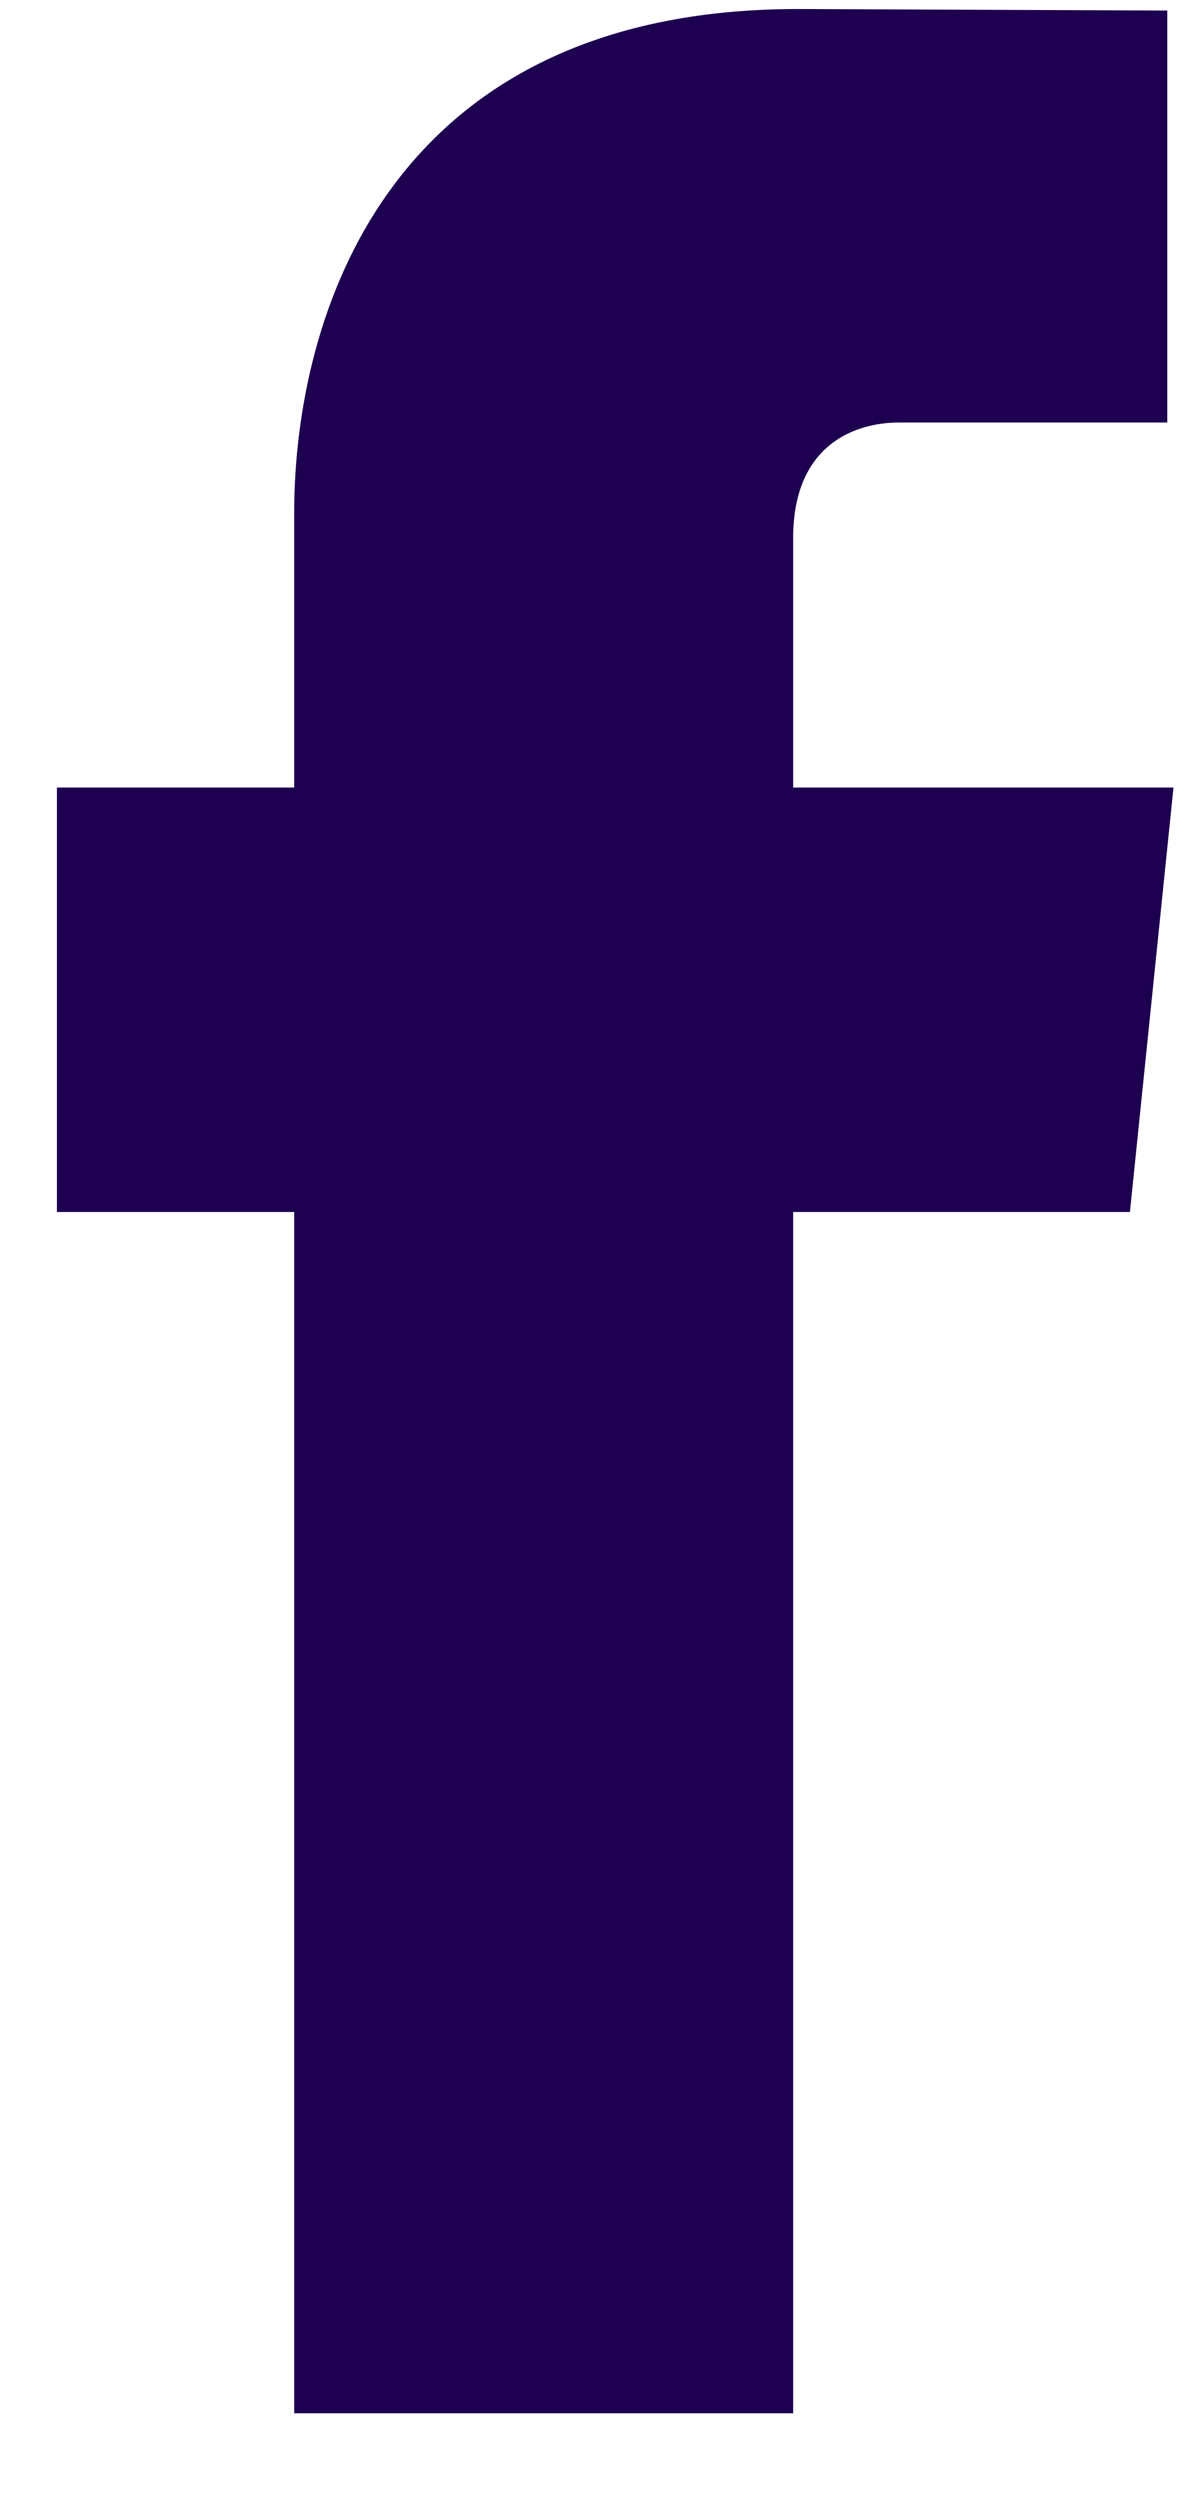
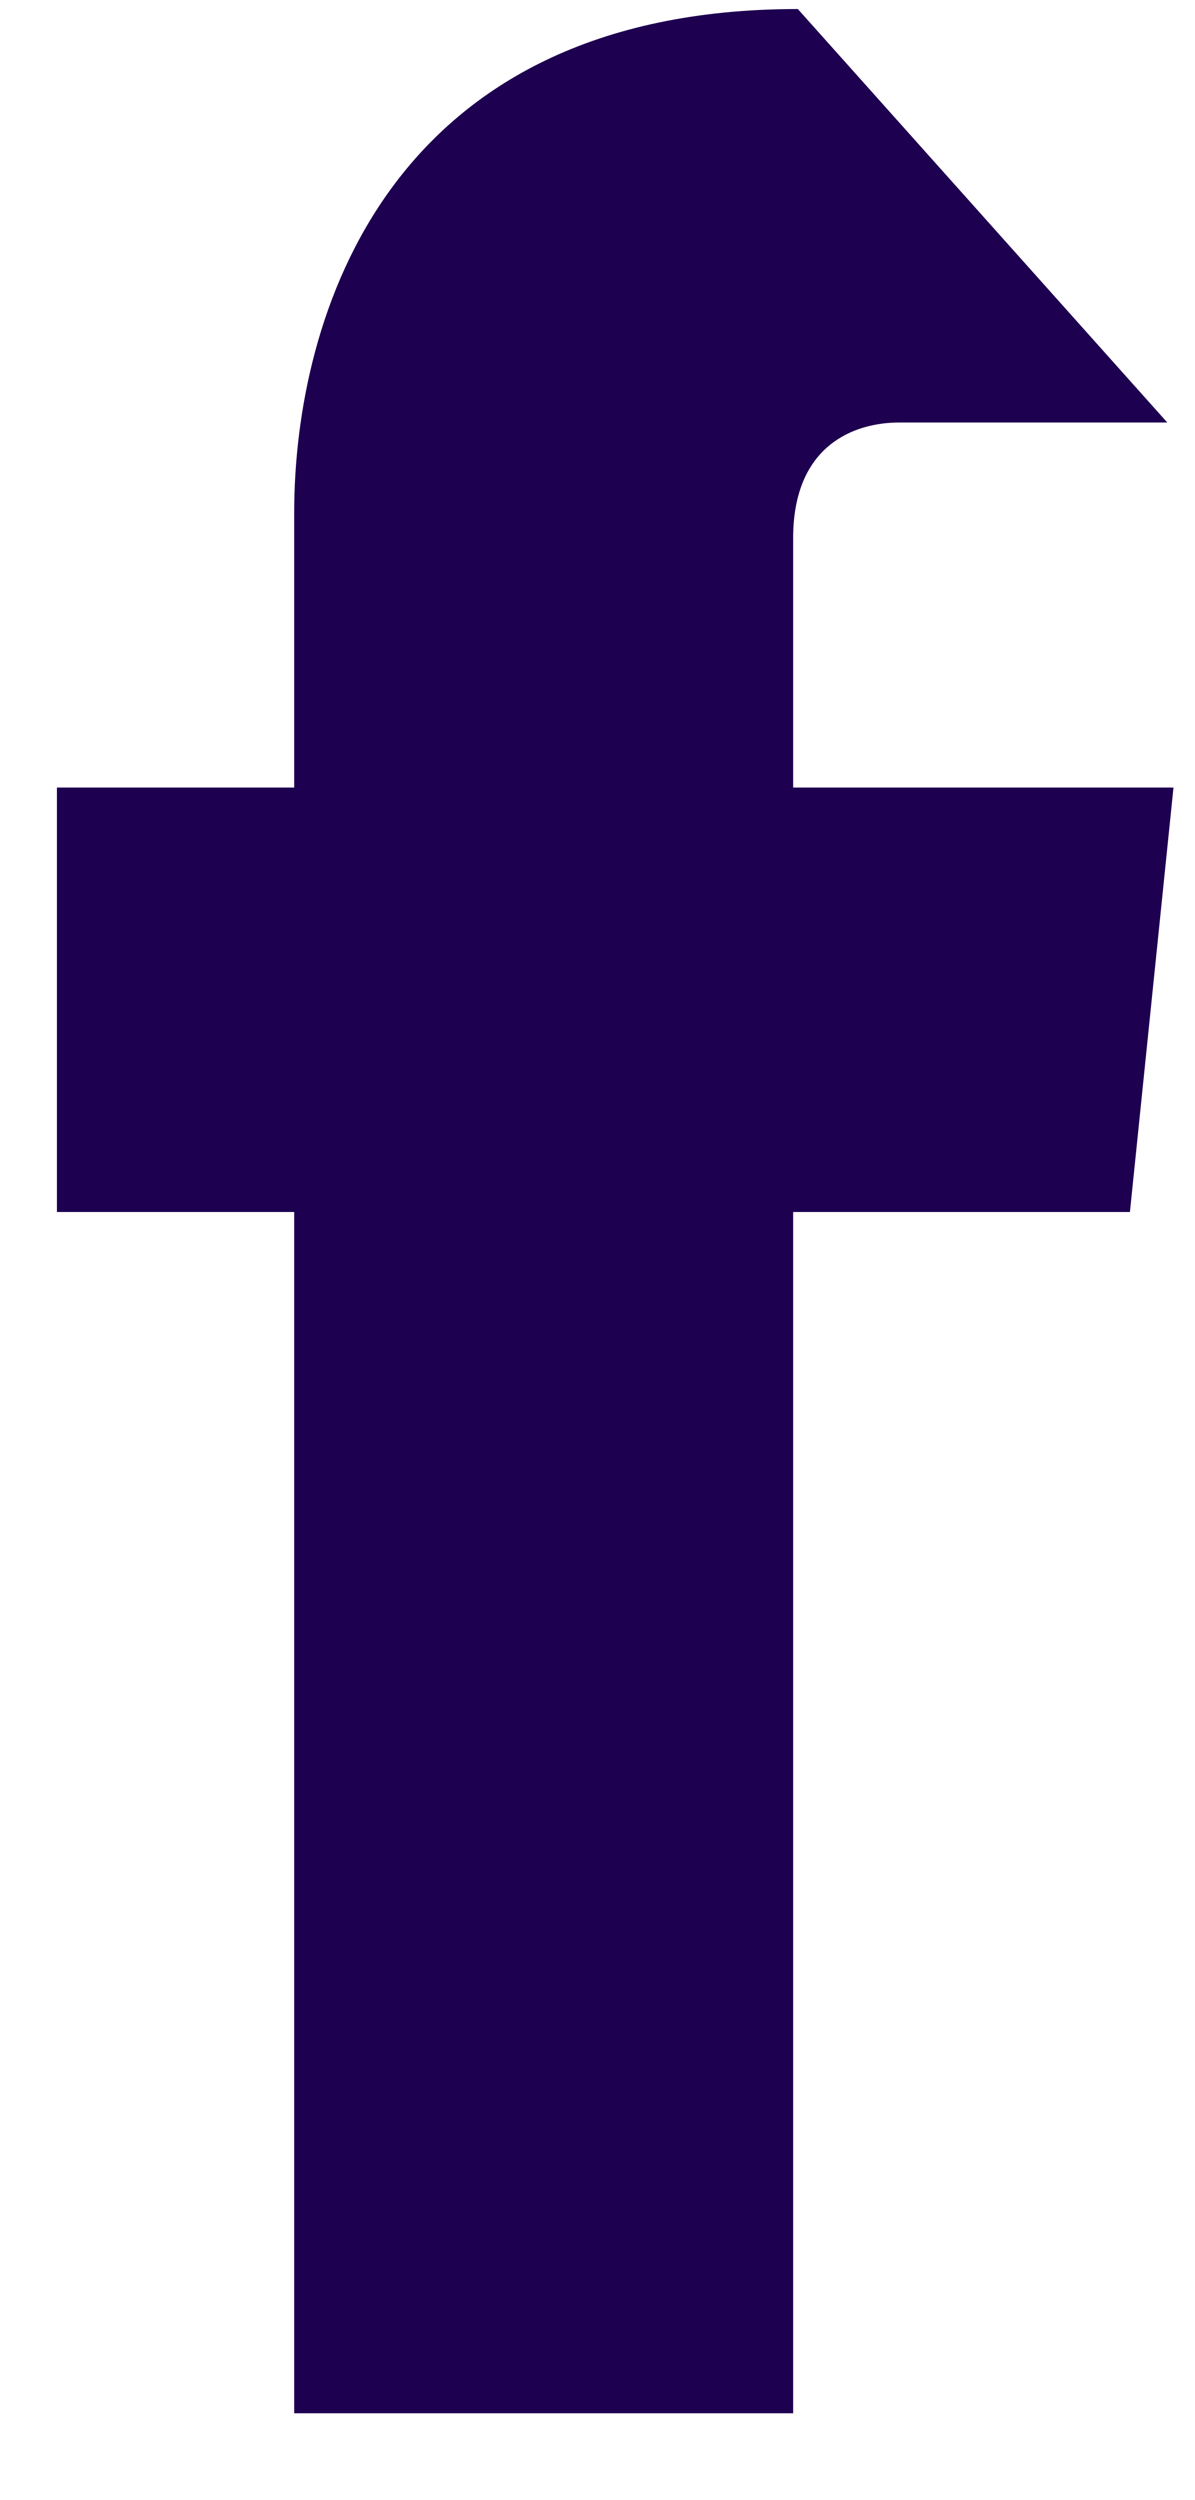
<svg xmlns="http://www.w3.org/2000/svg" width="11" height="23" viewBox="0 0 11 23" fill="none">
-   <path d="M10.802 7.245H7.301V4.95C7.301 4.088 7.873 3.887 8.275 3.887C8.677 3.887 10.745 3.887 10.745 3.887V0.097L7.344 0.083C3.568 0.083 2.708 2.91 2.708 4.719V7.245H0.524V11.15H2.708C2.708 16.162 2.708 22.201 2.708 22.201H7.301C7.301 22.201 7.301 16.102 7.301 11.15H10.401L10.802 7.245Z" fill="#1E0050" />
+   <path d="M10.802 7.245H7.301V4.95C7.301 4.088 7.873 3.887 8.275 3.887C8.677 3.887 10.745 3.887 10.745 3.887L7.344 0.083C3.568 0.083 2.708 2.91 2.708 4.719V7.245H0.524V11.15H2.708C2.708 16.162 2.708 22.201 2.708 22.201H7.301C7.301 22.201 7.301 16.102 7.301 11.15H10.401L10.802 7.245Z" fill="#1E0050" />
</svg>